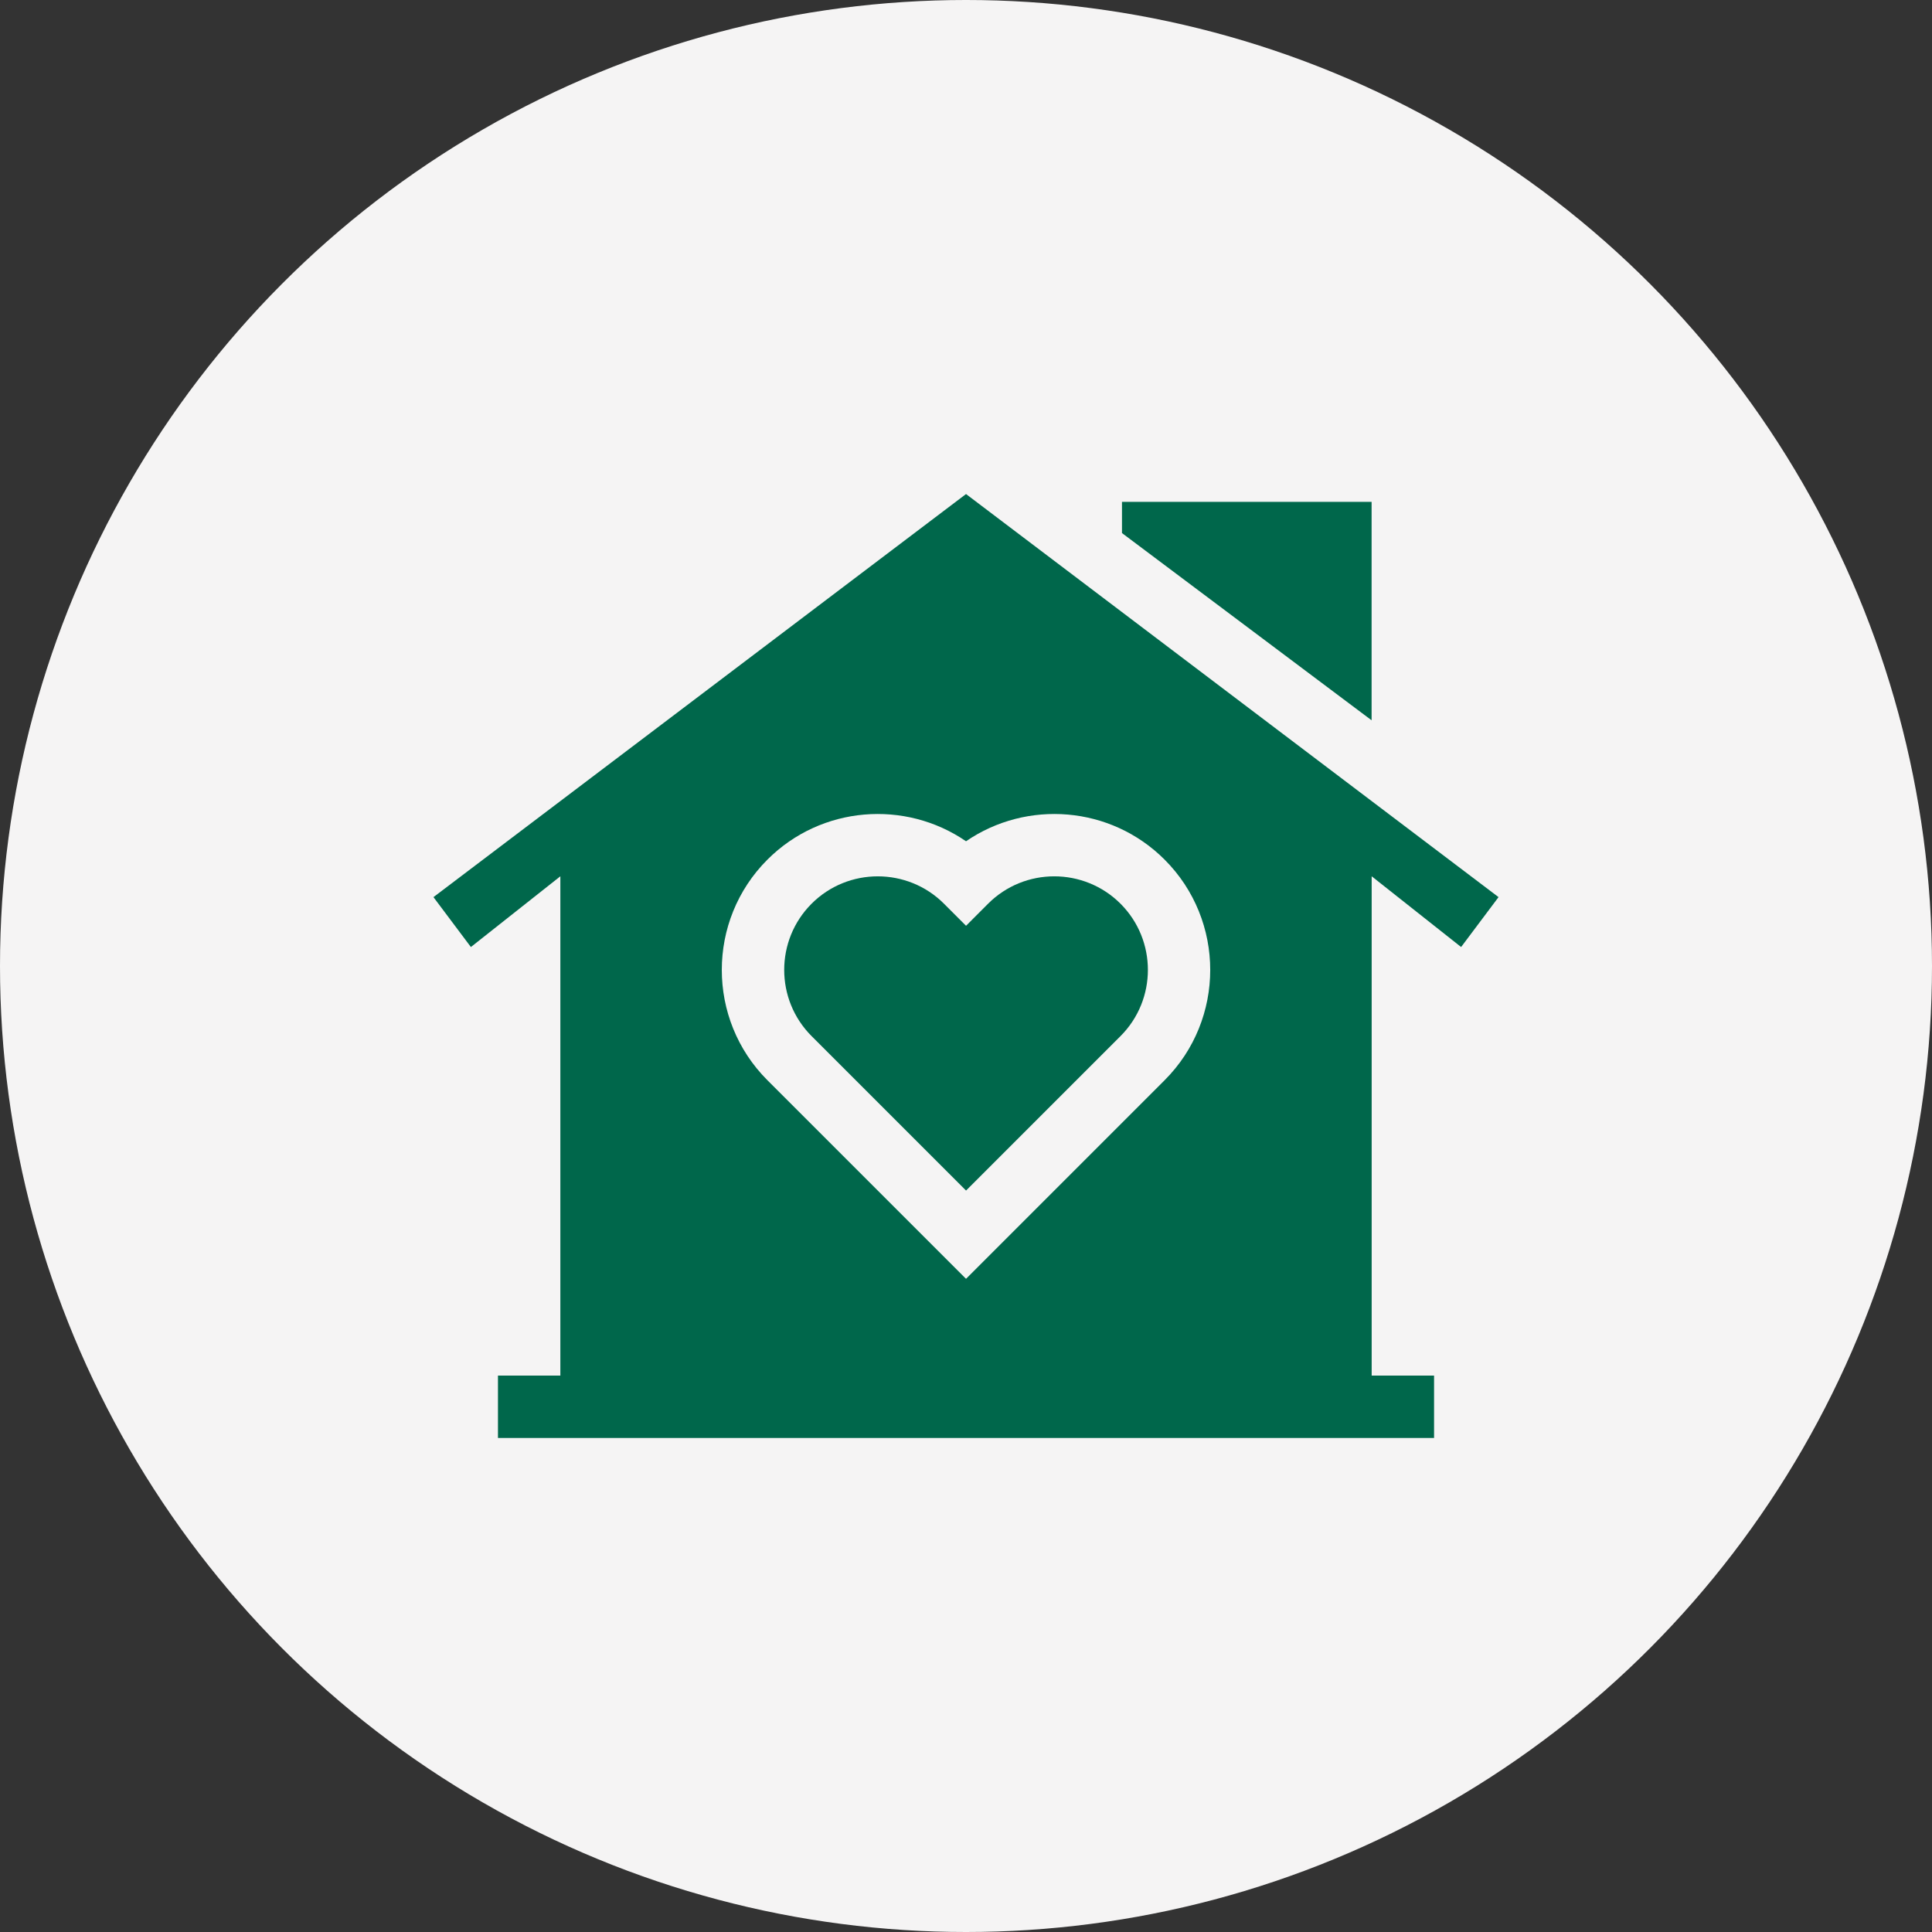
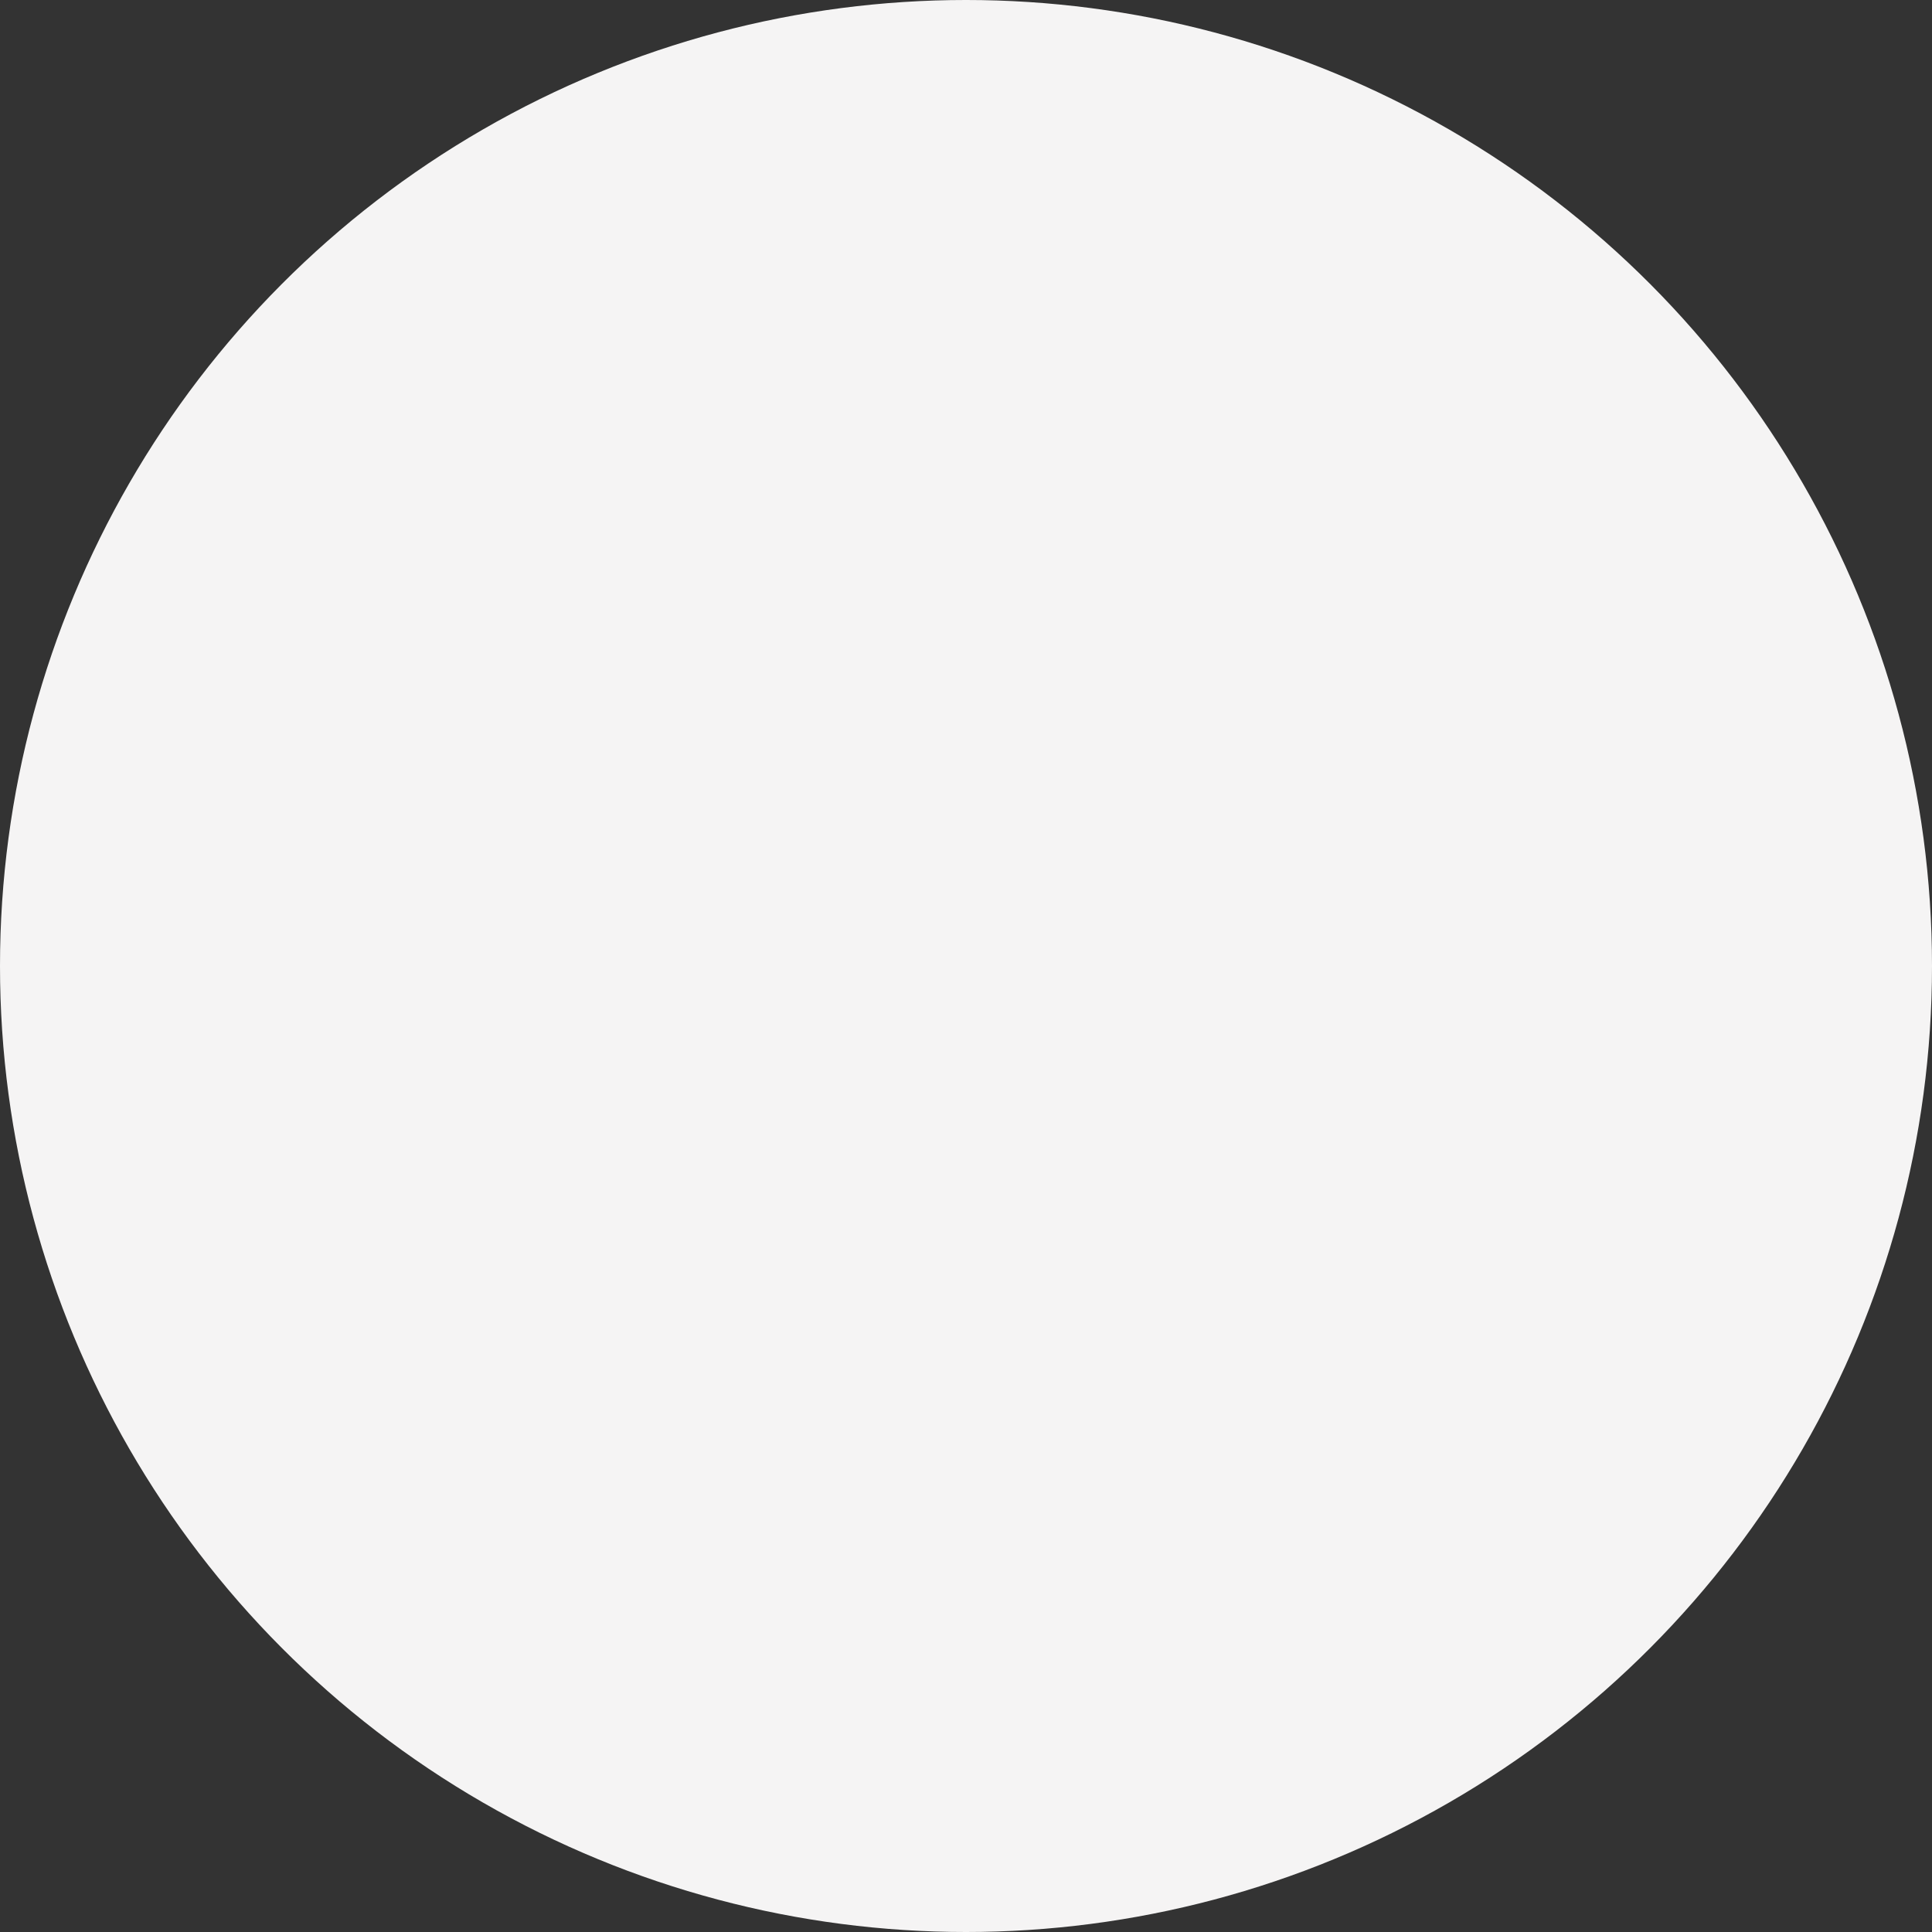
<svg xmlns="http://www.w3.org/2000/svg" width="78" height="78" viewBox="0 0 78 78" fill="none">
  <rect x="0" y="0" width="78" height="78" fill="#333333" stroke="none" />
  <circle cx="39" cy="39" r="39" fill="#F5F4F4" />
  <g clip-path="url(#clip0_2656_3514)">
    <path d="M58.989 38.234L60.5 36.219L39.001 19.946L17.5 36.219L19.011 38.234L22.623 35.378V55.535H20.104V58.055C20.513 58.055 58.993 58.055 57.897 58.055V55.535H55.378V35.378L58.989 38.234ZM47.018 43.612L39.001 51.629L30.983 43.612C28.527 41.156 28.527 37.16 30.983 34.705C33.16 32.527 36.55 32.281 39.001 33.964C41.454 32.281 44.841 32.527 47.018 34.705C49.474 37.16 49.474 41.156 47.018 43.612Z" fill="#00674B" />
-     <path d="M39.892 36.485L39.002 37.376L38.111 36.485C36.639 35.013 34.239 35.011 32.766 36.485C31.292 37.959 31.292 40.356 32.766 41.83L39.002 48.066L45.238 41.83C46.712 40.356 46.712 37.959 45.238 36.485C43.764 35.013 41.366 35.01 39.892 36.485Z" fill="#00674B" />
-     <path d="M55.375 20.262H45.297V21.521L55.375 29.08V20.262Z" fill="#00674B" />
  </g>
  <defs>
    <clipPath id="clip0_2656_3514">
-       <rect width="43" height="43" fill="white" transform="translate(17.5 17.5)" />
-     </clipPath>
+       </clipPath>
  </defs>
</svg>